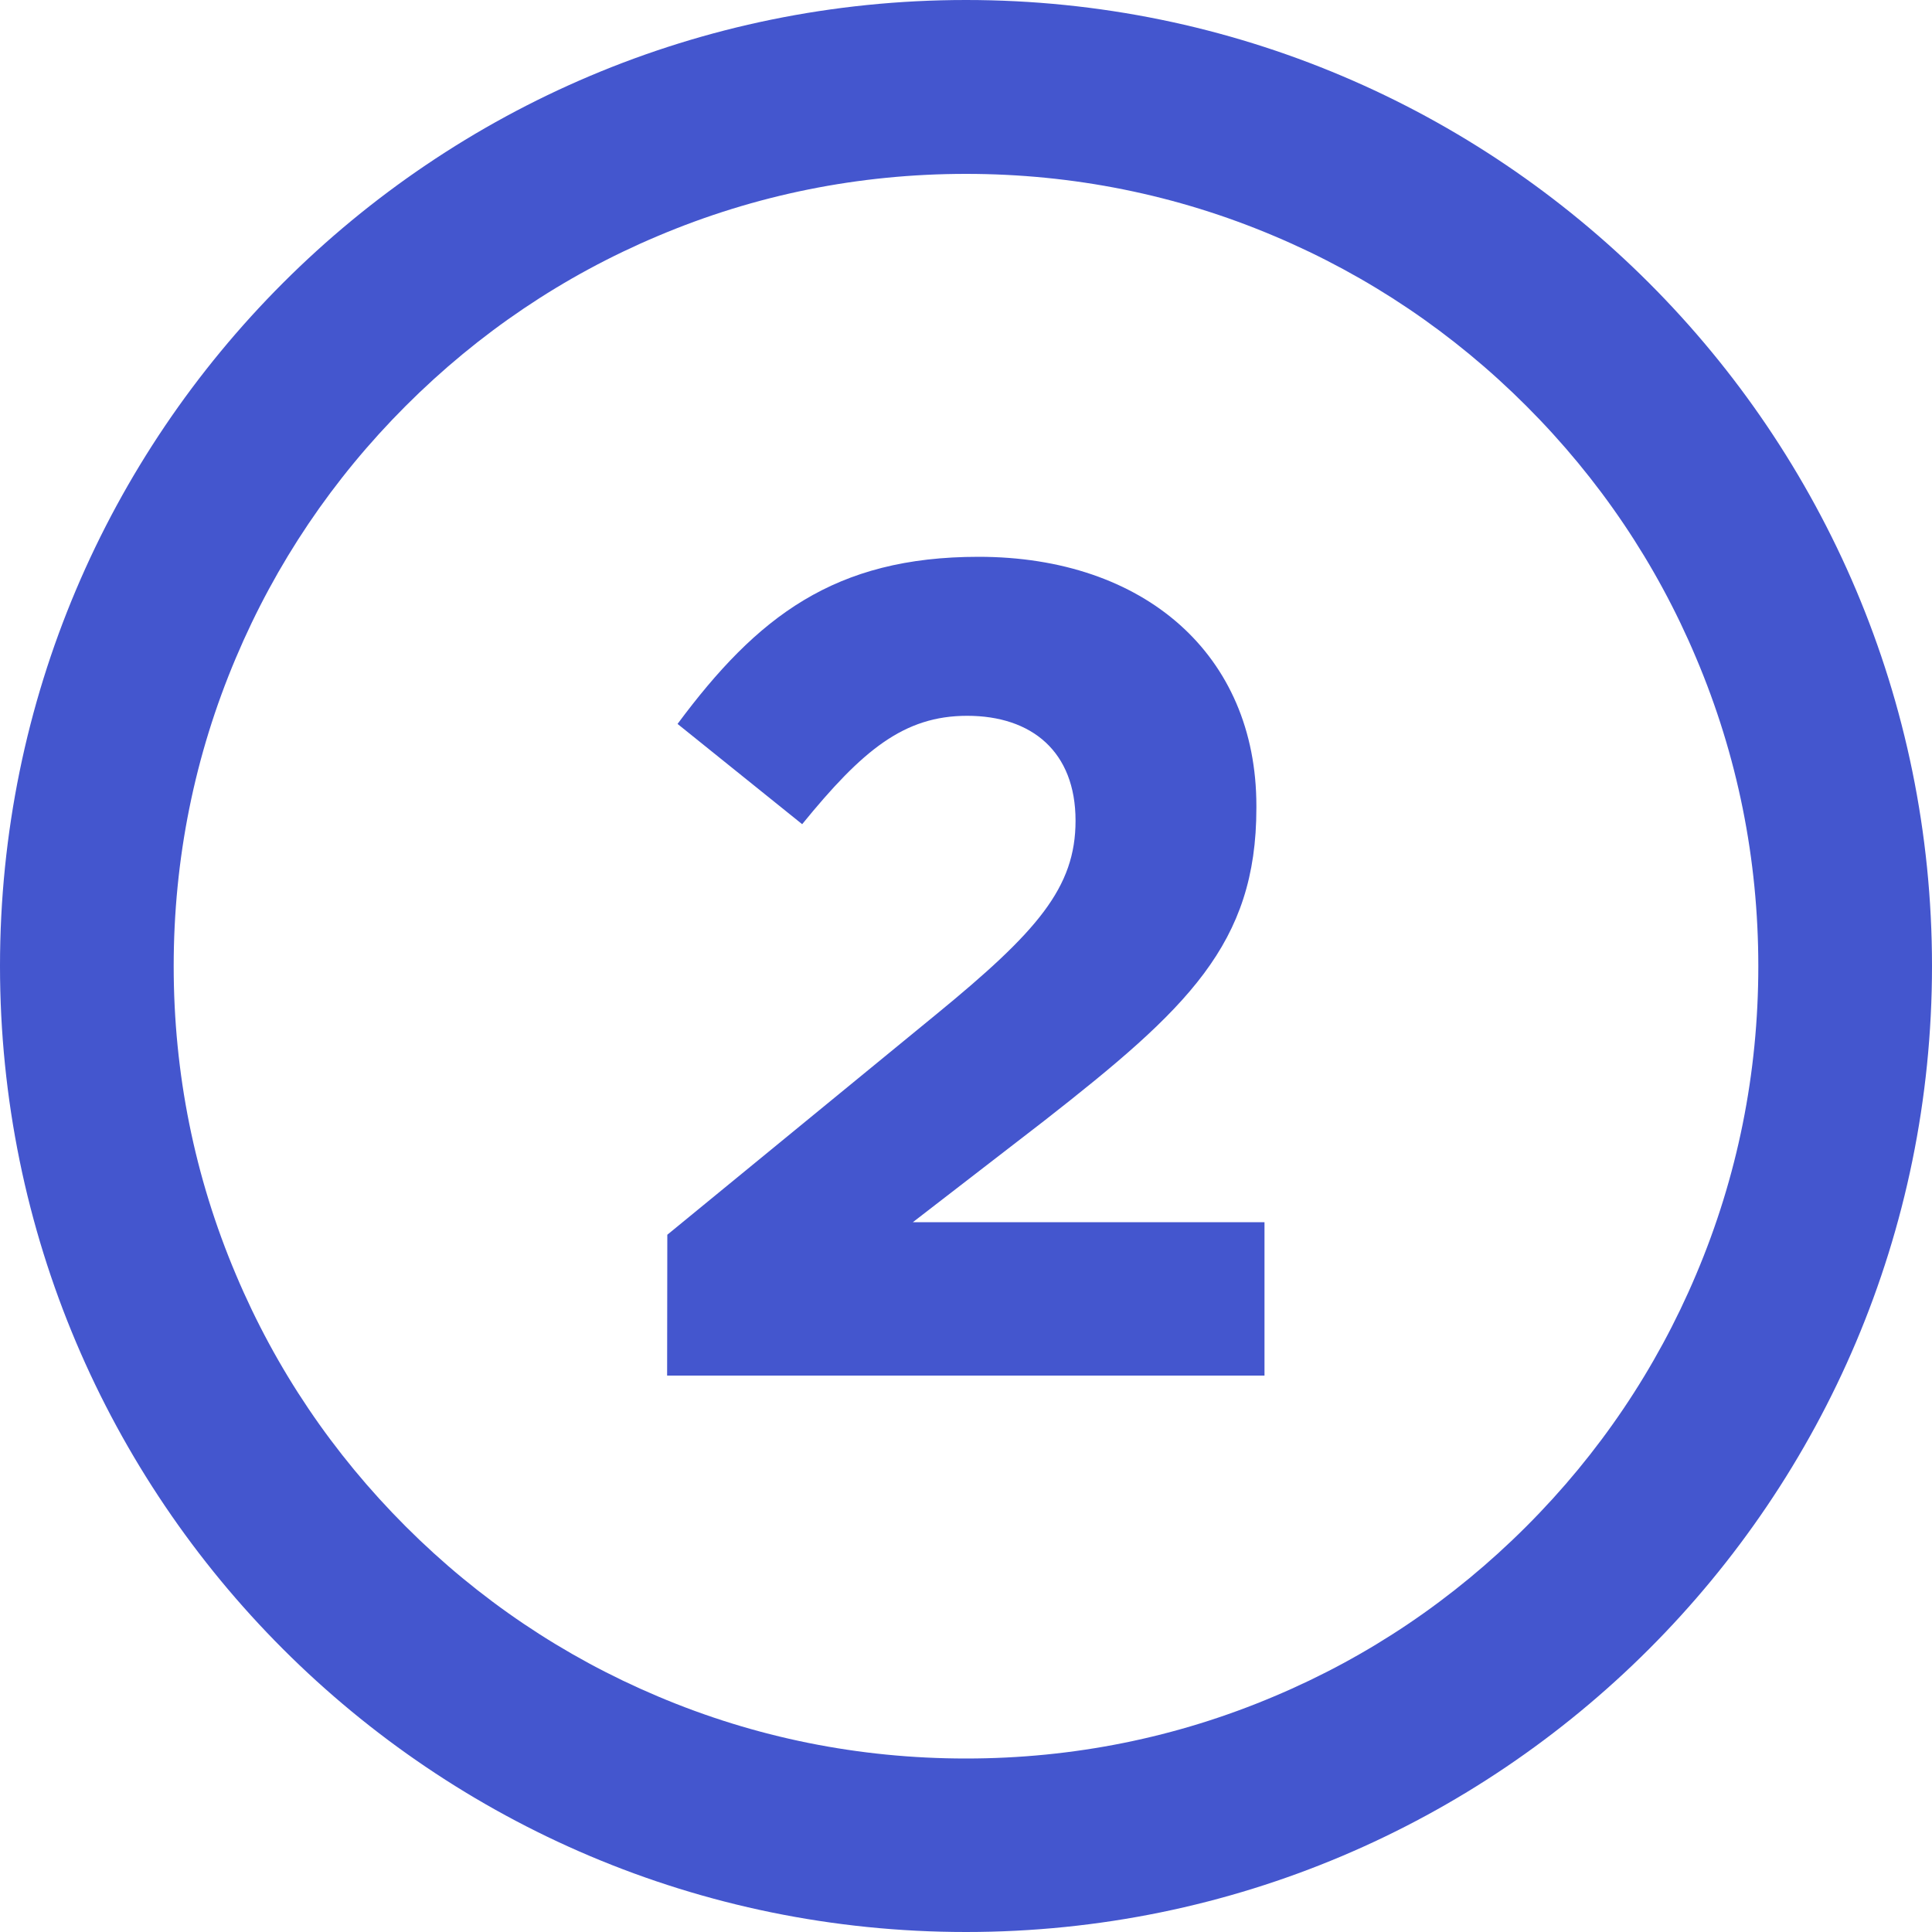
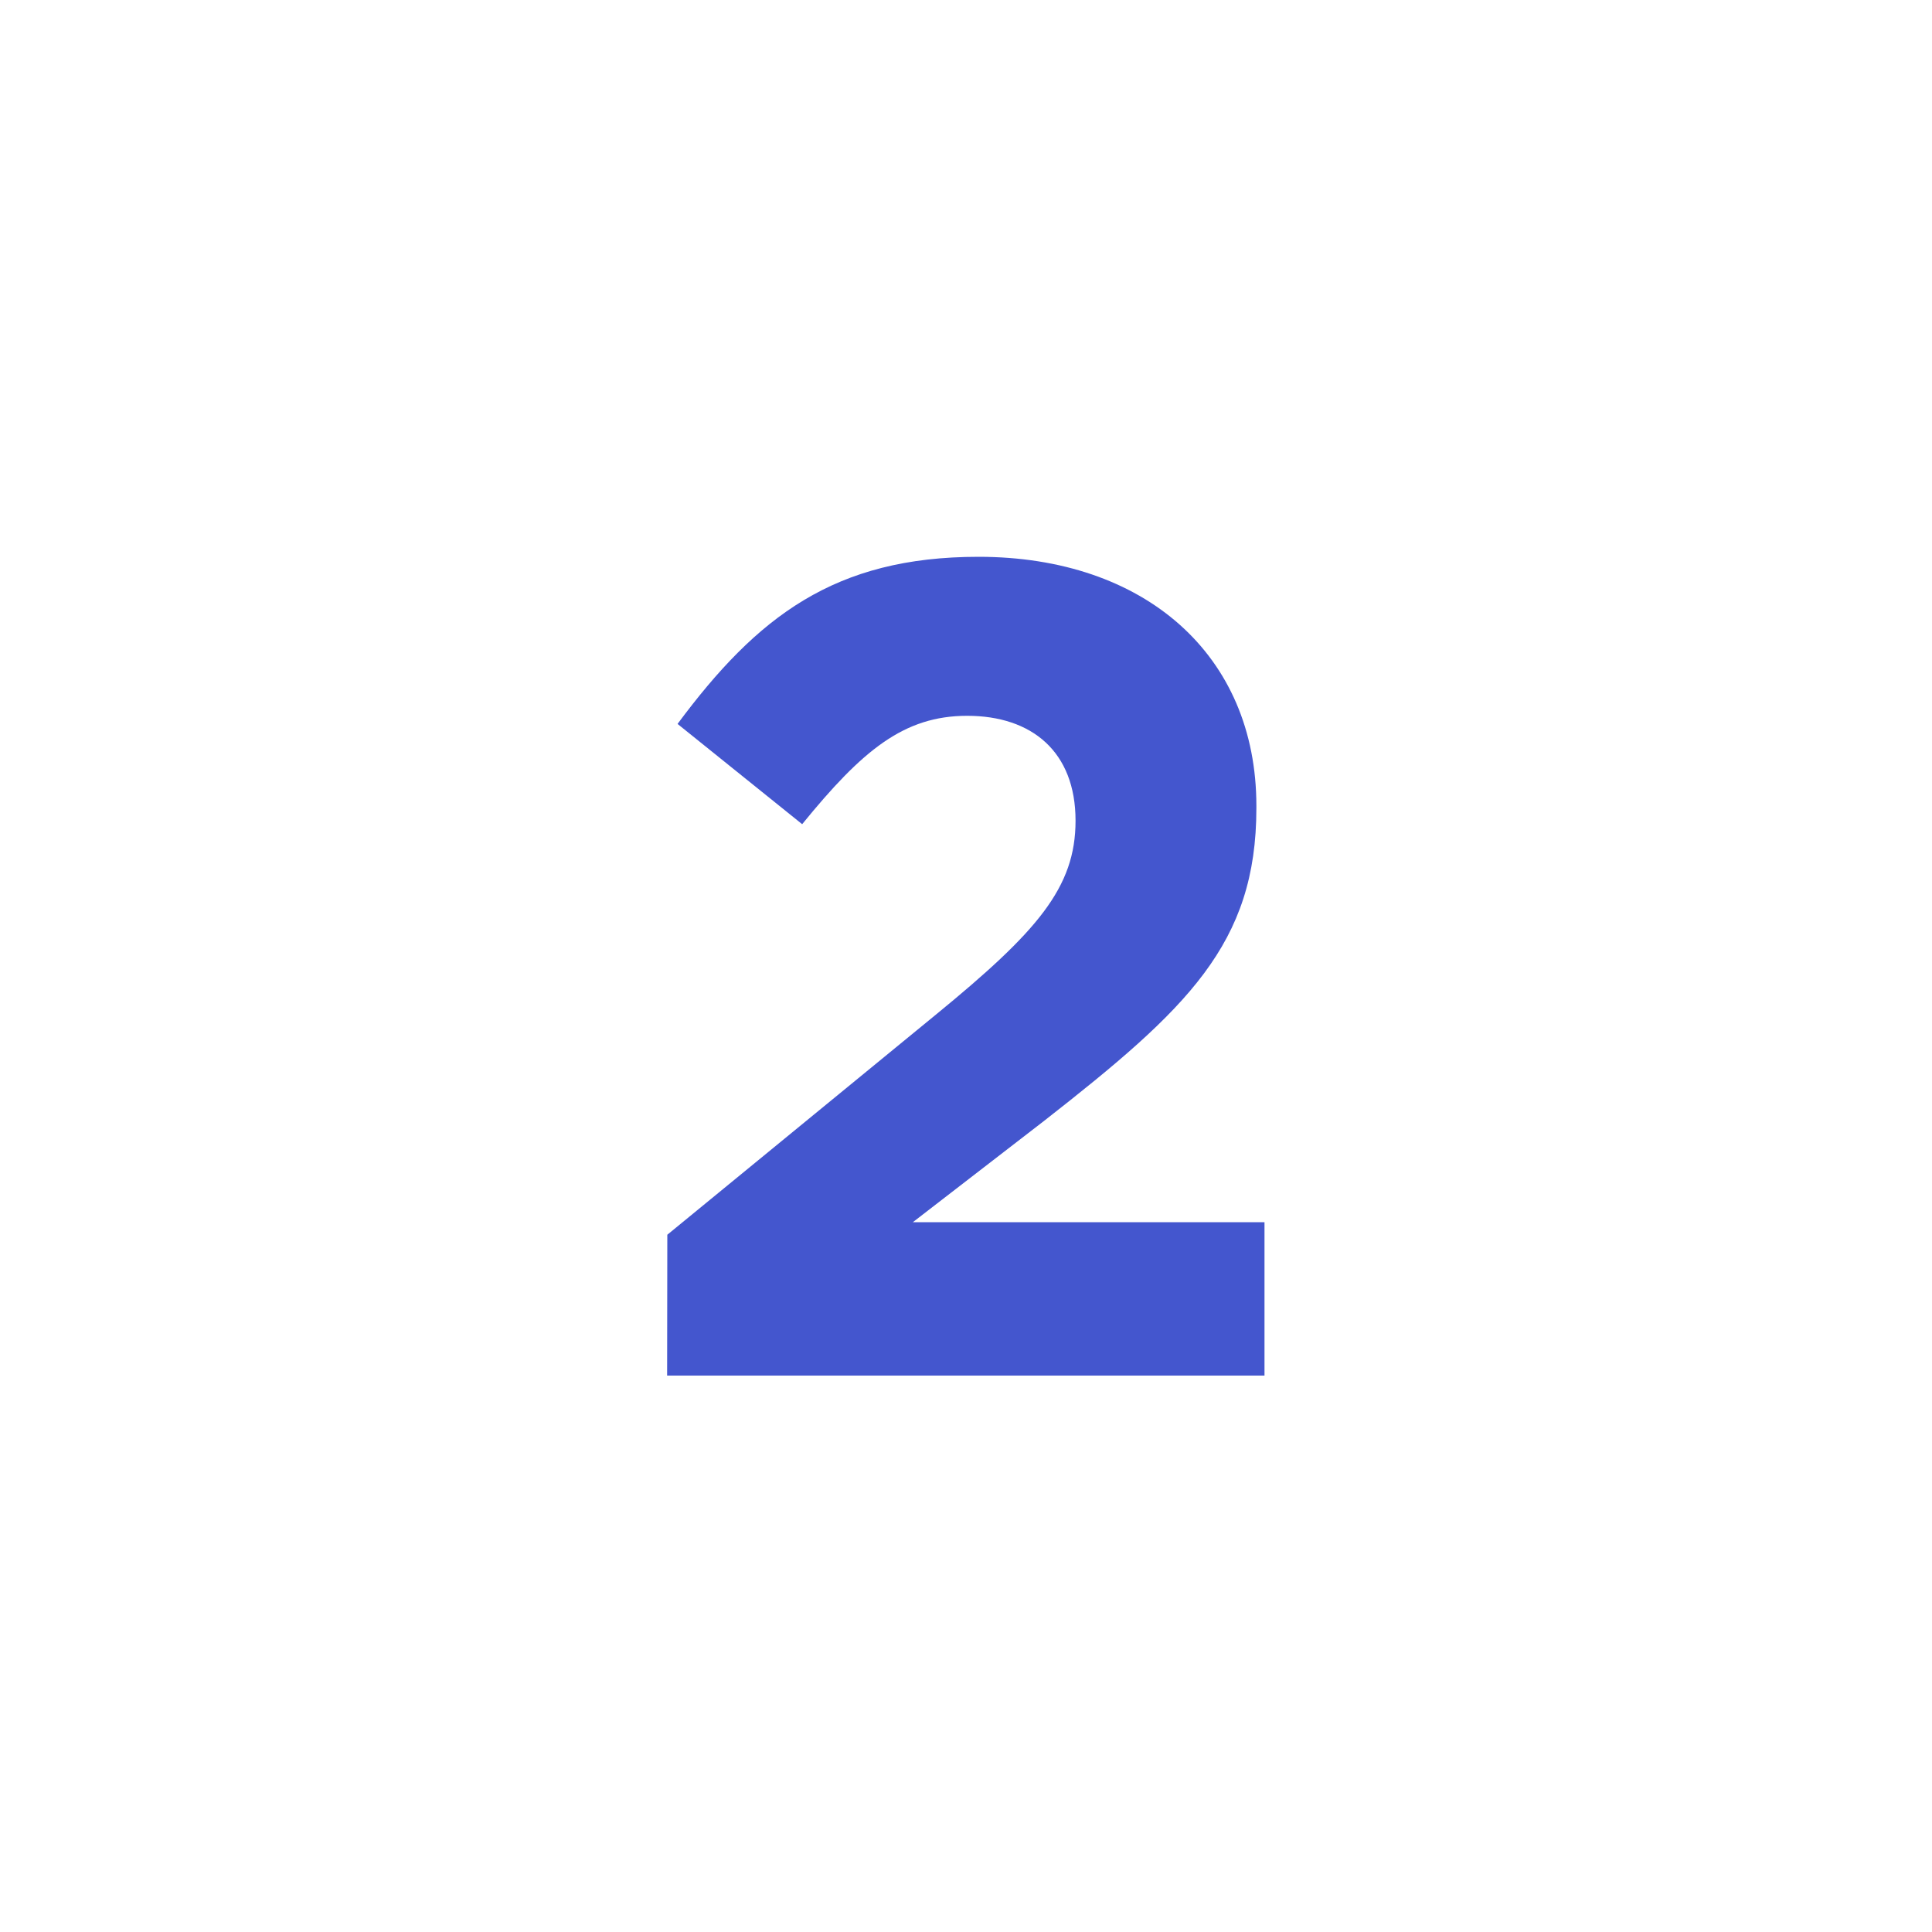
<svg xmlns="http://www.w3.org/2000/svg" version="1.1" id="katman_1" x="0px" y="0px" viewBox="0 0 1000 1000" style="enable-background:new 0 0 1000 1000;" xml:space="preserve">
  <style type="text/css">
	.st0{fill:#4456CE;}
</style>
  <g>
    <g>
      <path class="st0" d="M345.4,639.1l139.1-114c52.5-43,72.2-65.7,72.2-100.3c0-35.8-22.7-54.3-56.1-54.3    c-32.8,0-54.3,17.9-85.4,56.1l-64.5-51.9c41.2-55.5,81.2-86.5,155.8-86.5c85.9,0,143.8,50.7,143.8,128.9v1.2    c0,70.4-35.8,103.9-109.8,161.8l-68,52.5h182V712H345.3L345.4,639.1L345.4,639.1z" />
    </g>
-     <path class="st0" d="M500,90c55.4,0,109.1,10.8,159.6,32.2c48.8,20.6,92.7,50.2,130.4,87.9c37.7,37.7,67.3,81.5,87.9,130.4   c21.4,50.5,32.2,104.2,32.2,159.6s-10.8,109.1-32.2,159.6c-20.6,48.8-50.2,92.7-87.9,130.4c-37.7,37.7-81.5,67.3-130.4,87.9   c-50.5,21.4-104.2,32.2-159.6,32.2S390.9,899.4,340.4,878c-48.8-20.6-92.7-50.2-130.4-87.9c-37.7-37.7-67.3-81.5-87.9-130.4   c-21.4-50.5-32.2-104.2-32.2-159.6s10.8-109.1,32.2-159.6c20.6-48.8,50.2-92.7,87.9-130.4c37.7-37.7,81.5-67.3,130.4-87.9   C390.9,100.8,444.6,90,500,90 M500,0C223.9,0,0,223.9,0,500s223.9,500,500,500s500-223.9,500-500S776.1,0,500,0L500,0z" />
  </g>
</svg>